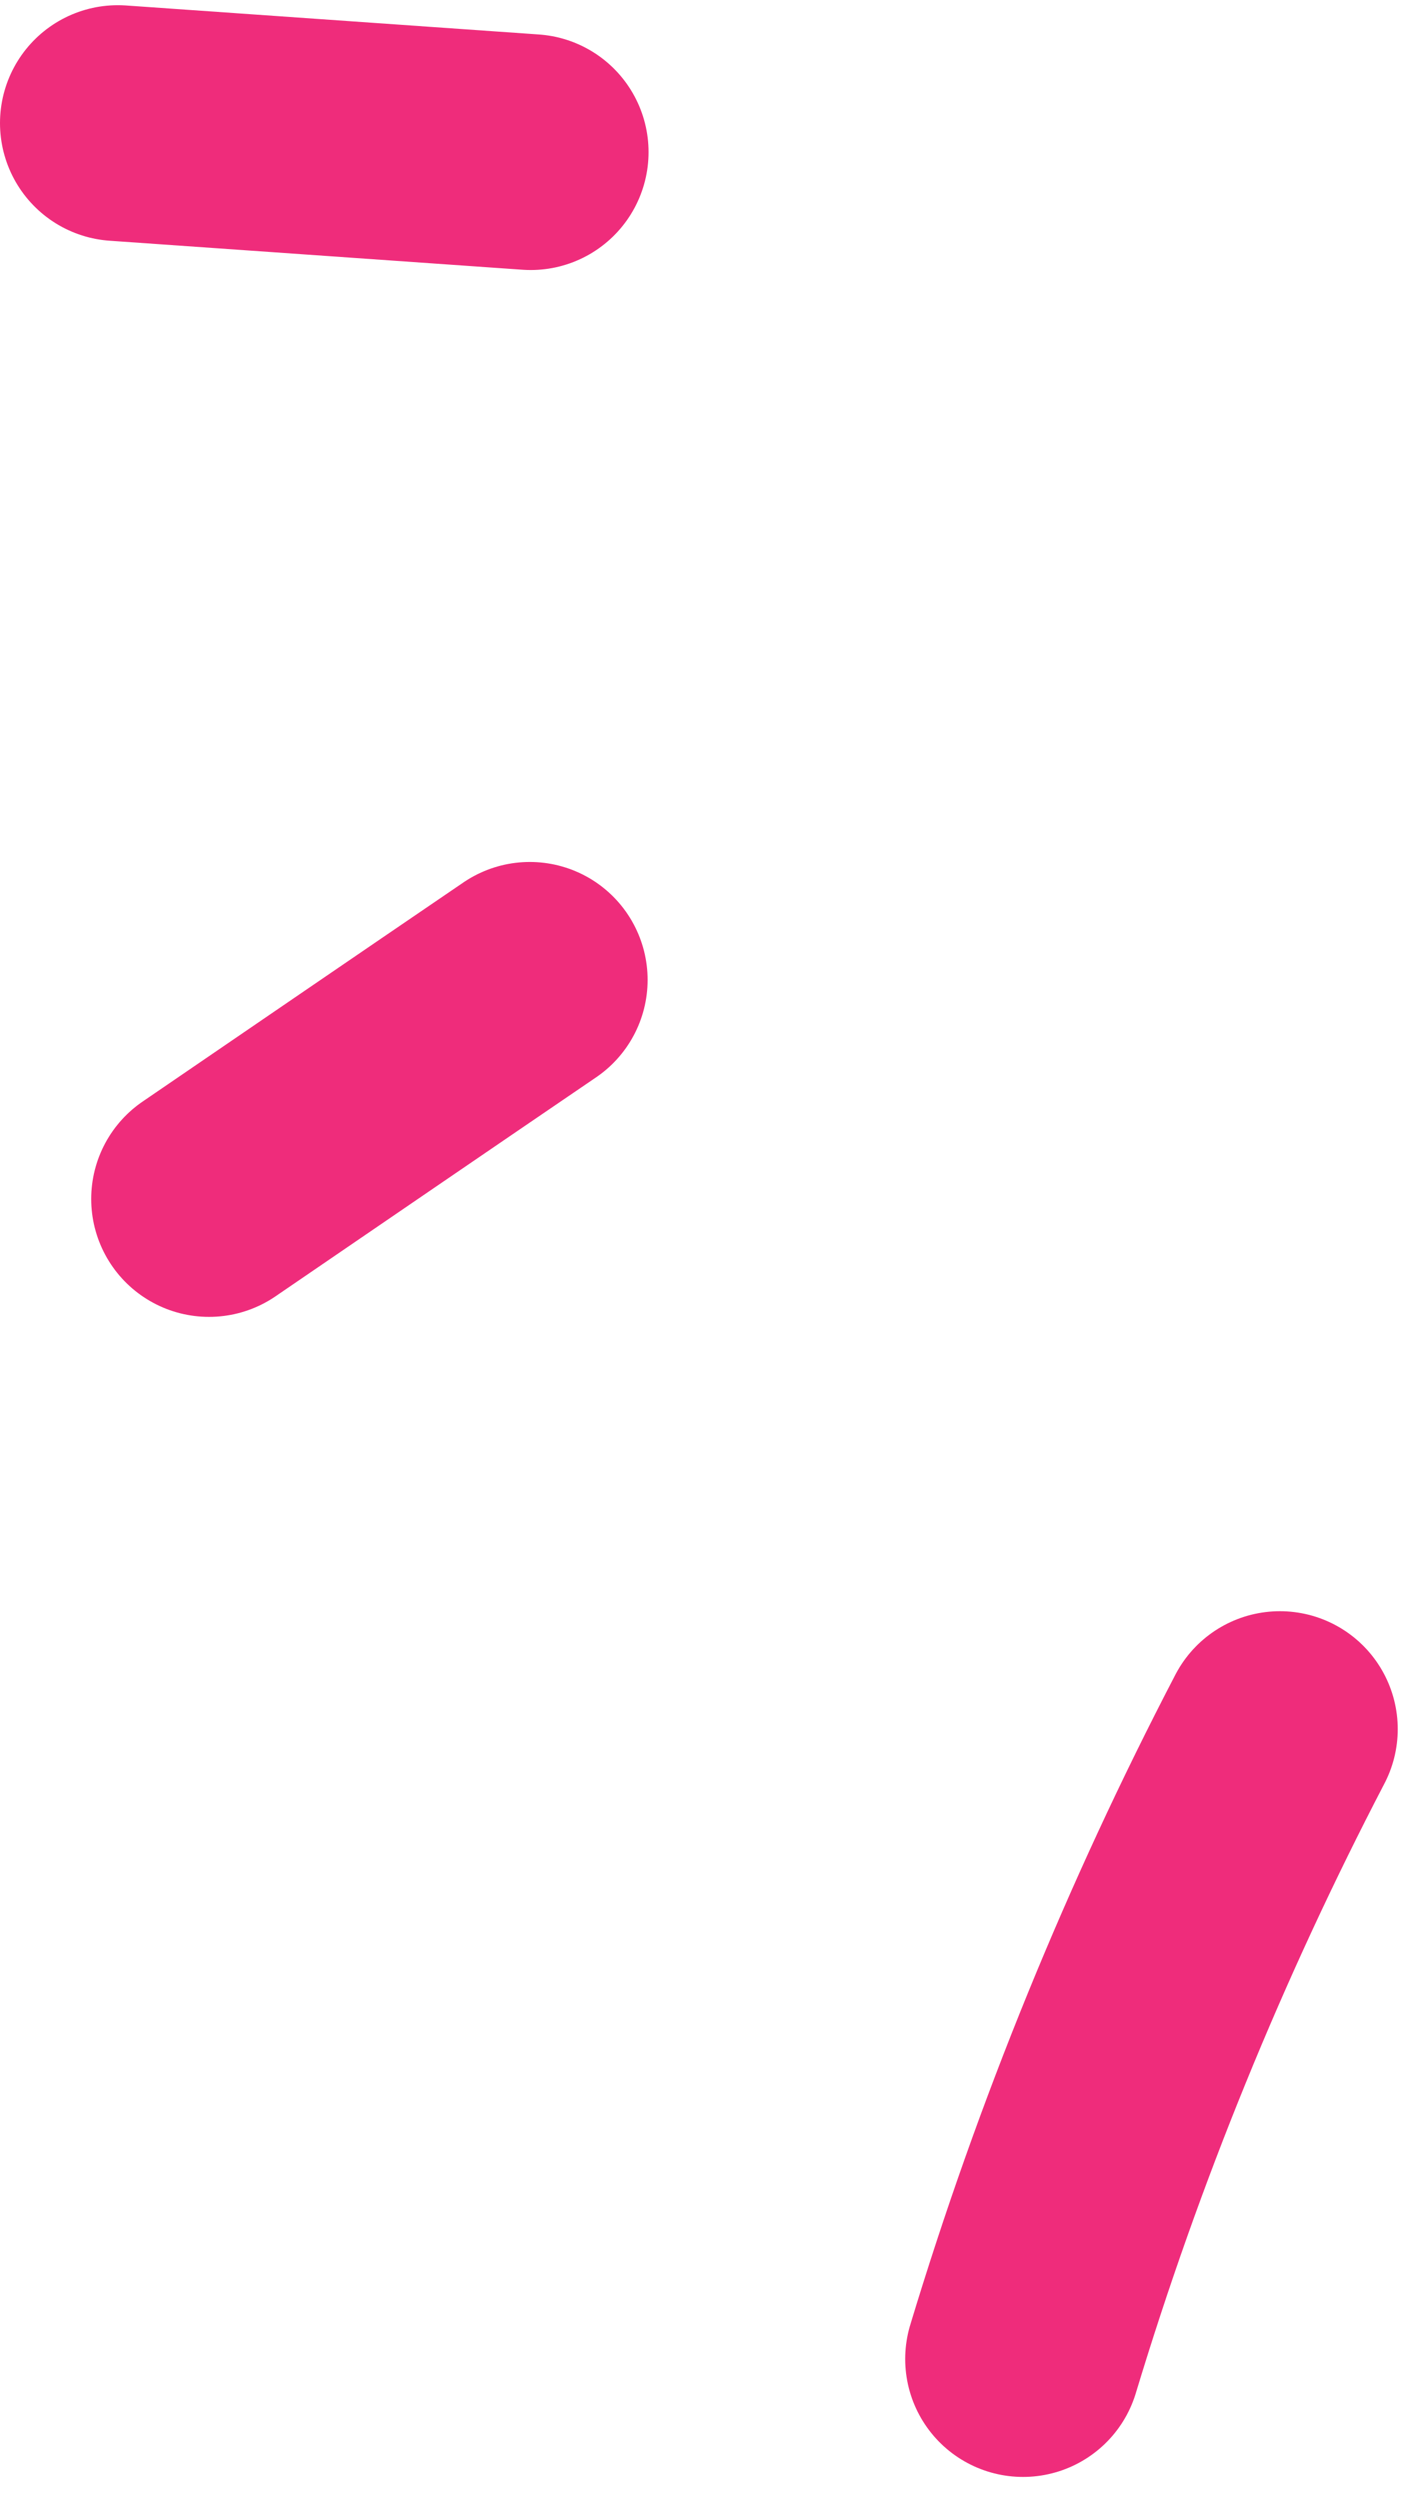
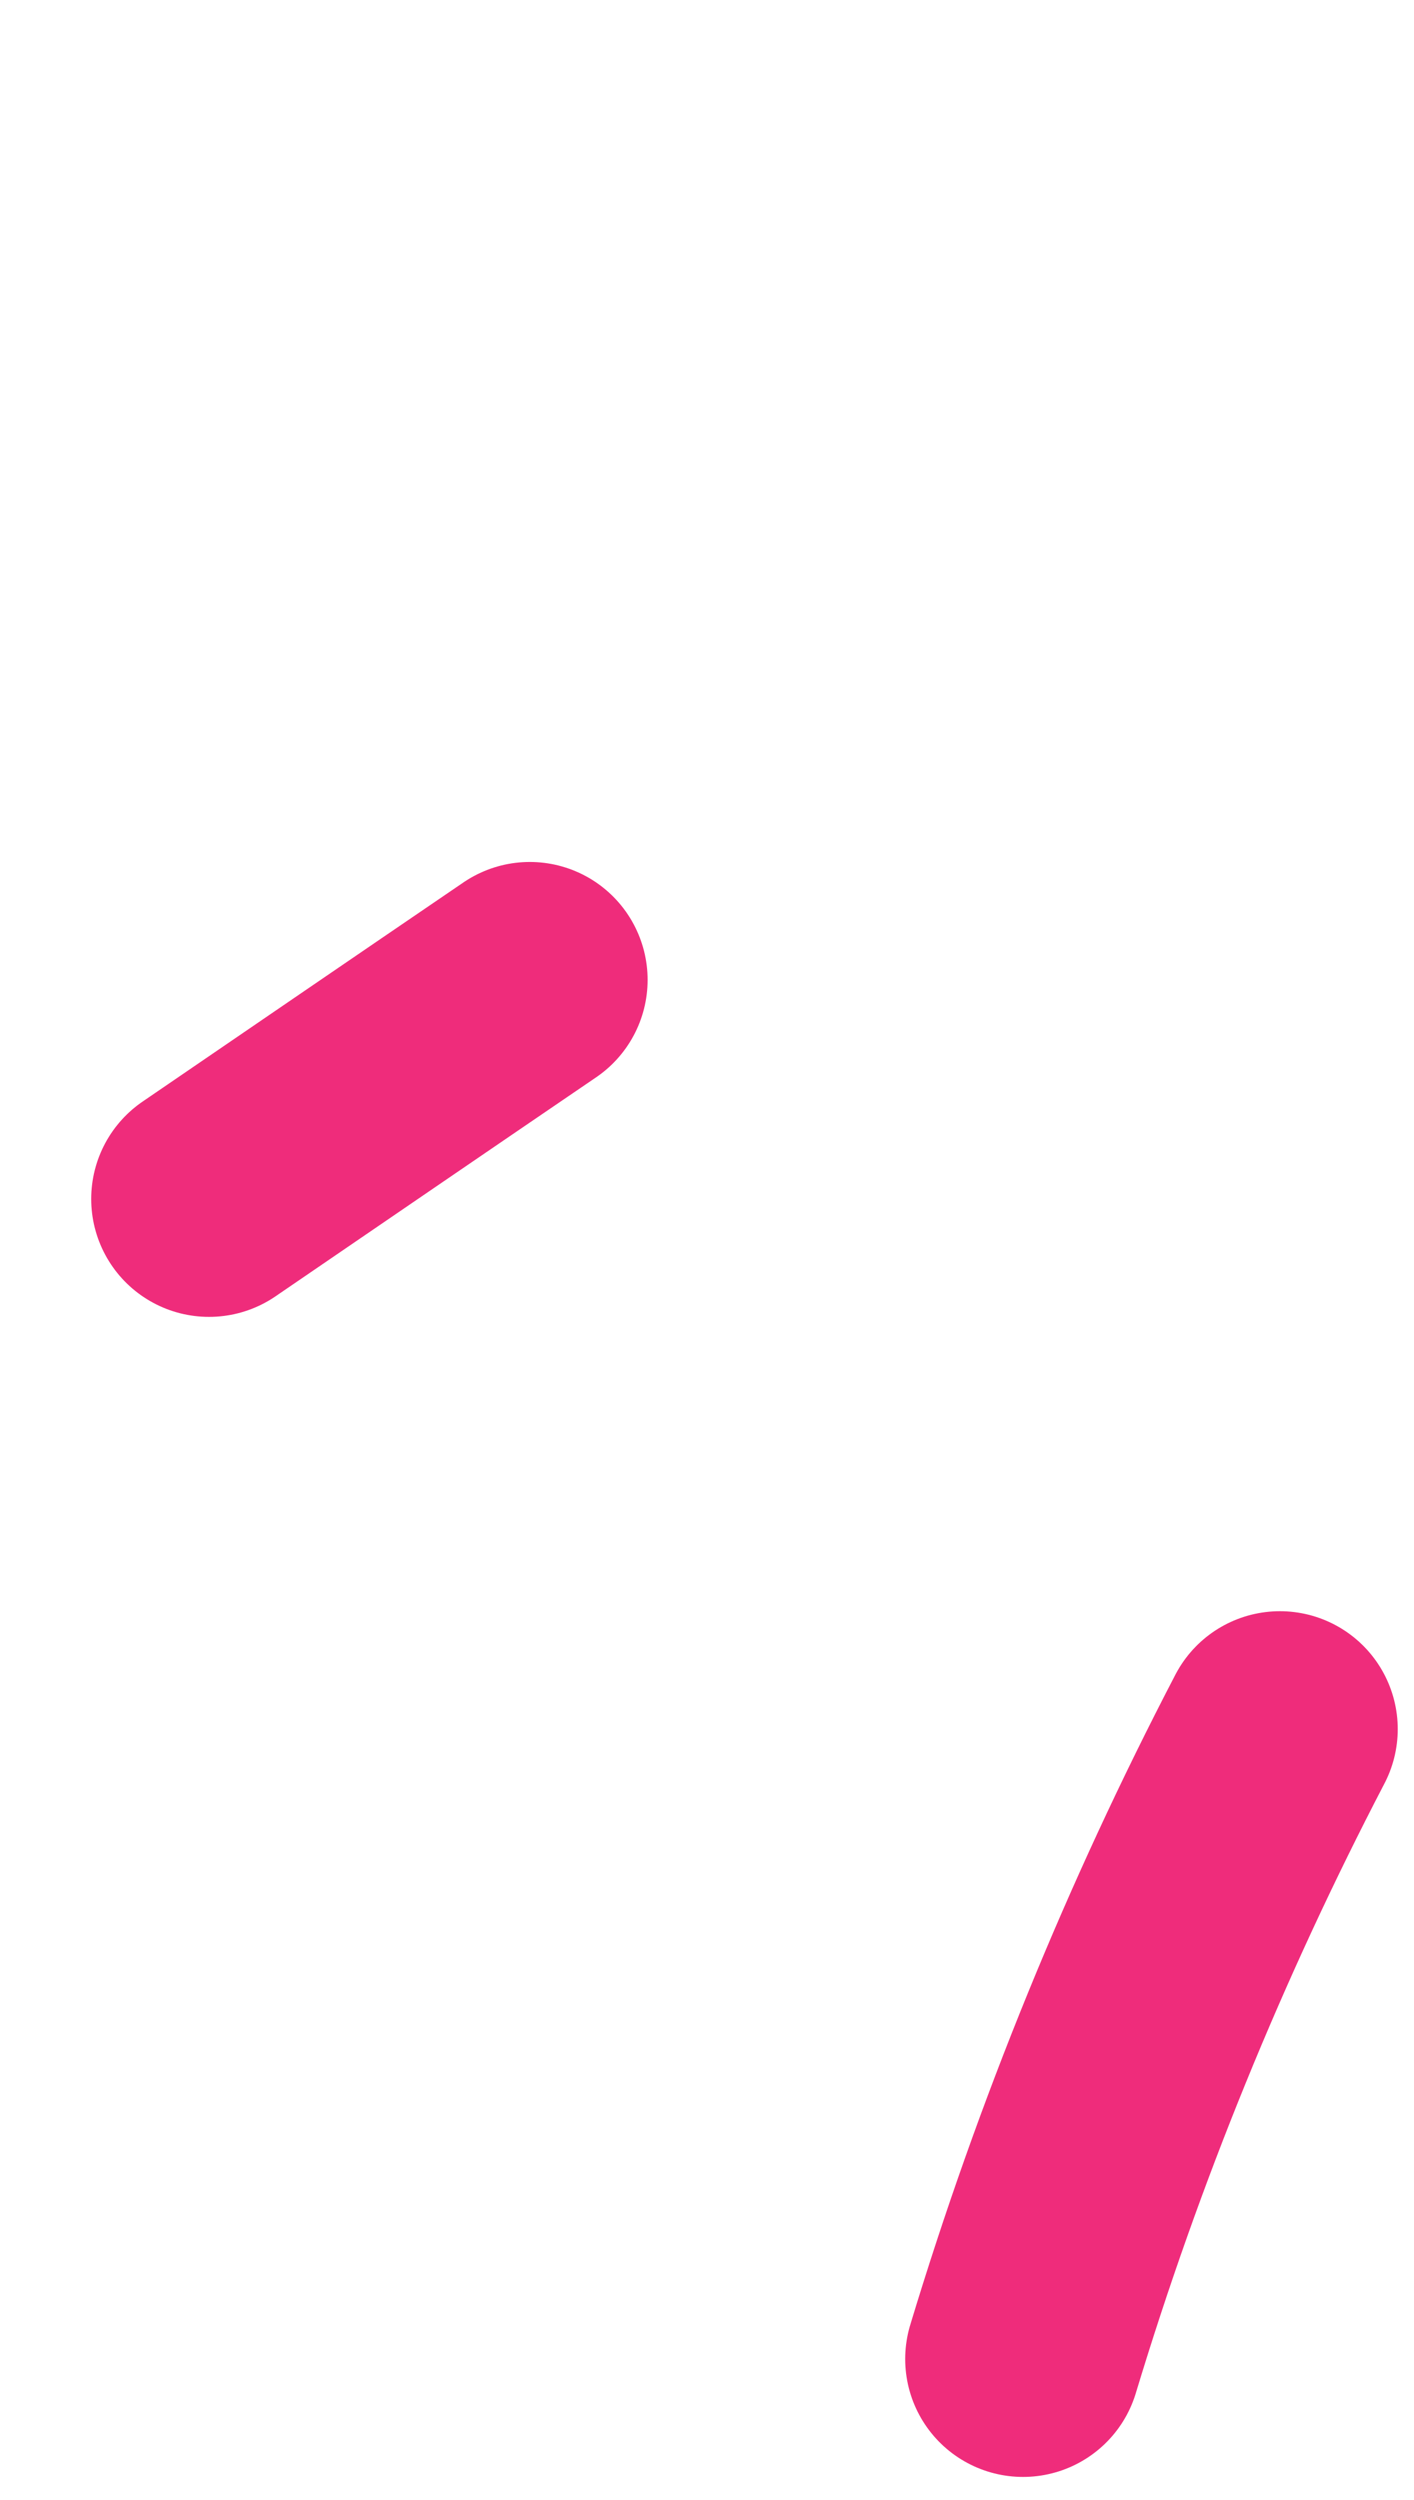
<svg xmlns="http://www.w3.org/2000/svg" width="60" height="106" viewBox="0 0 60 106" fill="none">
-   <path d="M5 5.22C10.84 5.63 16.68 6.04 22.52 6.45" stroke="#EF2C7B" stroke-width="10" stroke-linecap="round" stroke-linejoin="round" />
  <path d="M8.87 50.84C13.41 47.74 17.94 44.64 22.48 41.55" stroke="#EF2C7B" stroke-width="10" stroke-linecap="round" stroke-linejoin="round" />
  <path d="M54.31 73.32C49.86 81.86 46.2 90.81 43.41 100.03" stroke="#EF2C7B" stroke-width="10" stroke-linecap="round" stroke-linejoin="round" />
</svg>